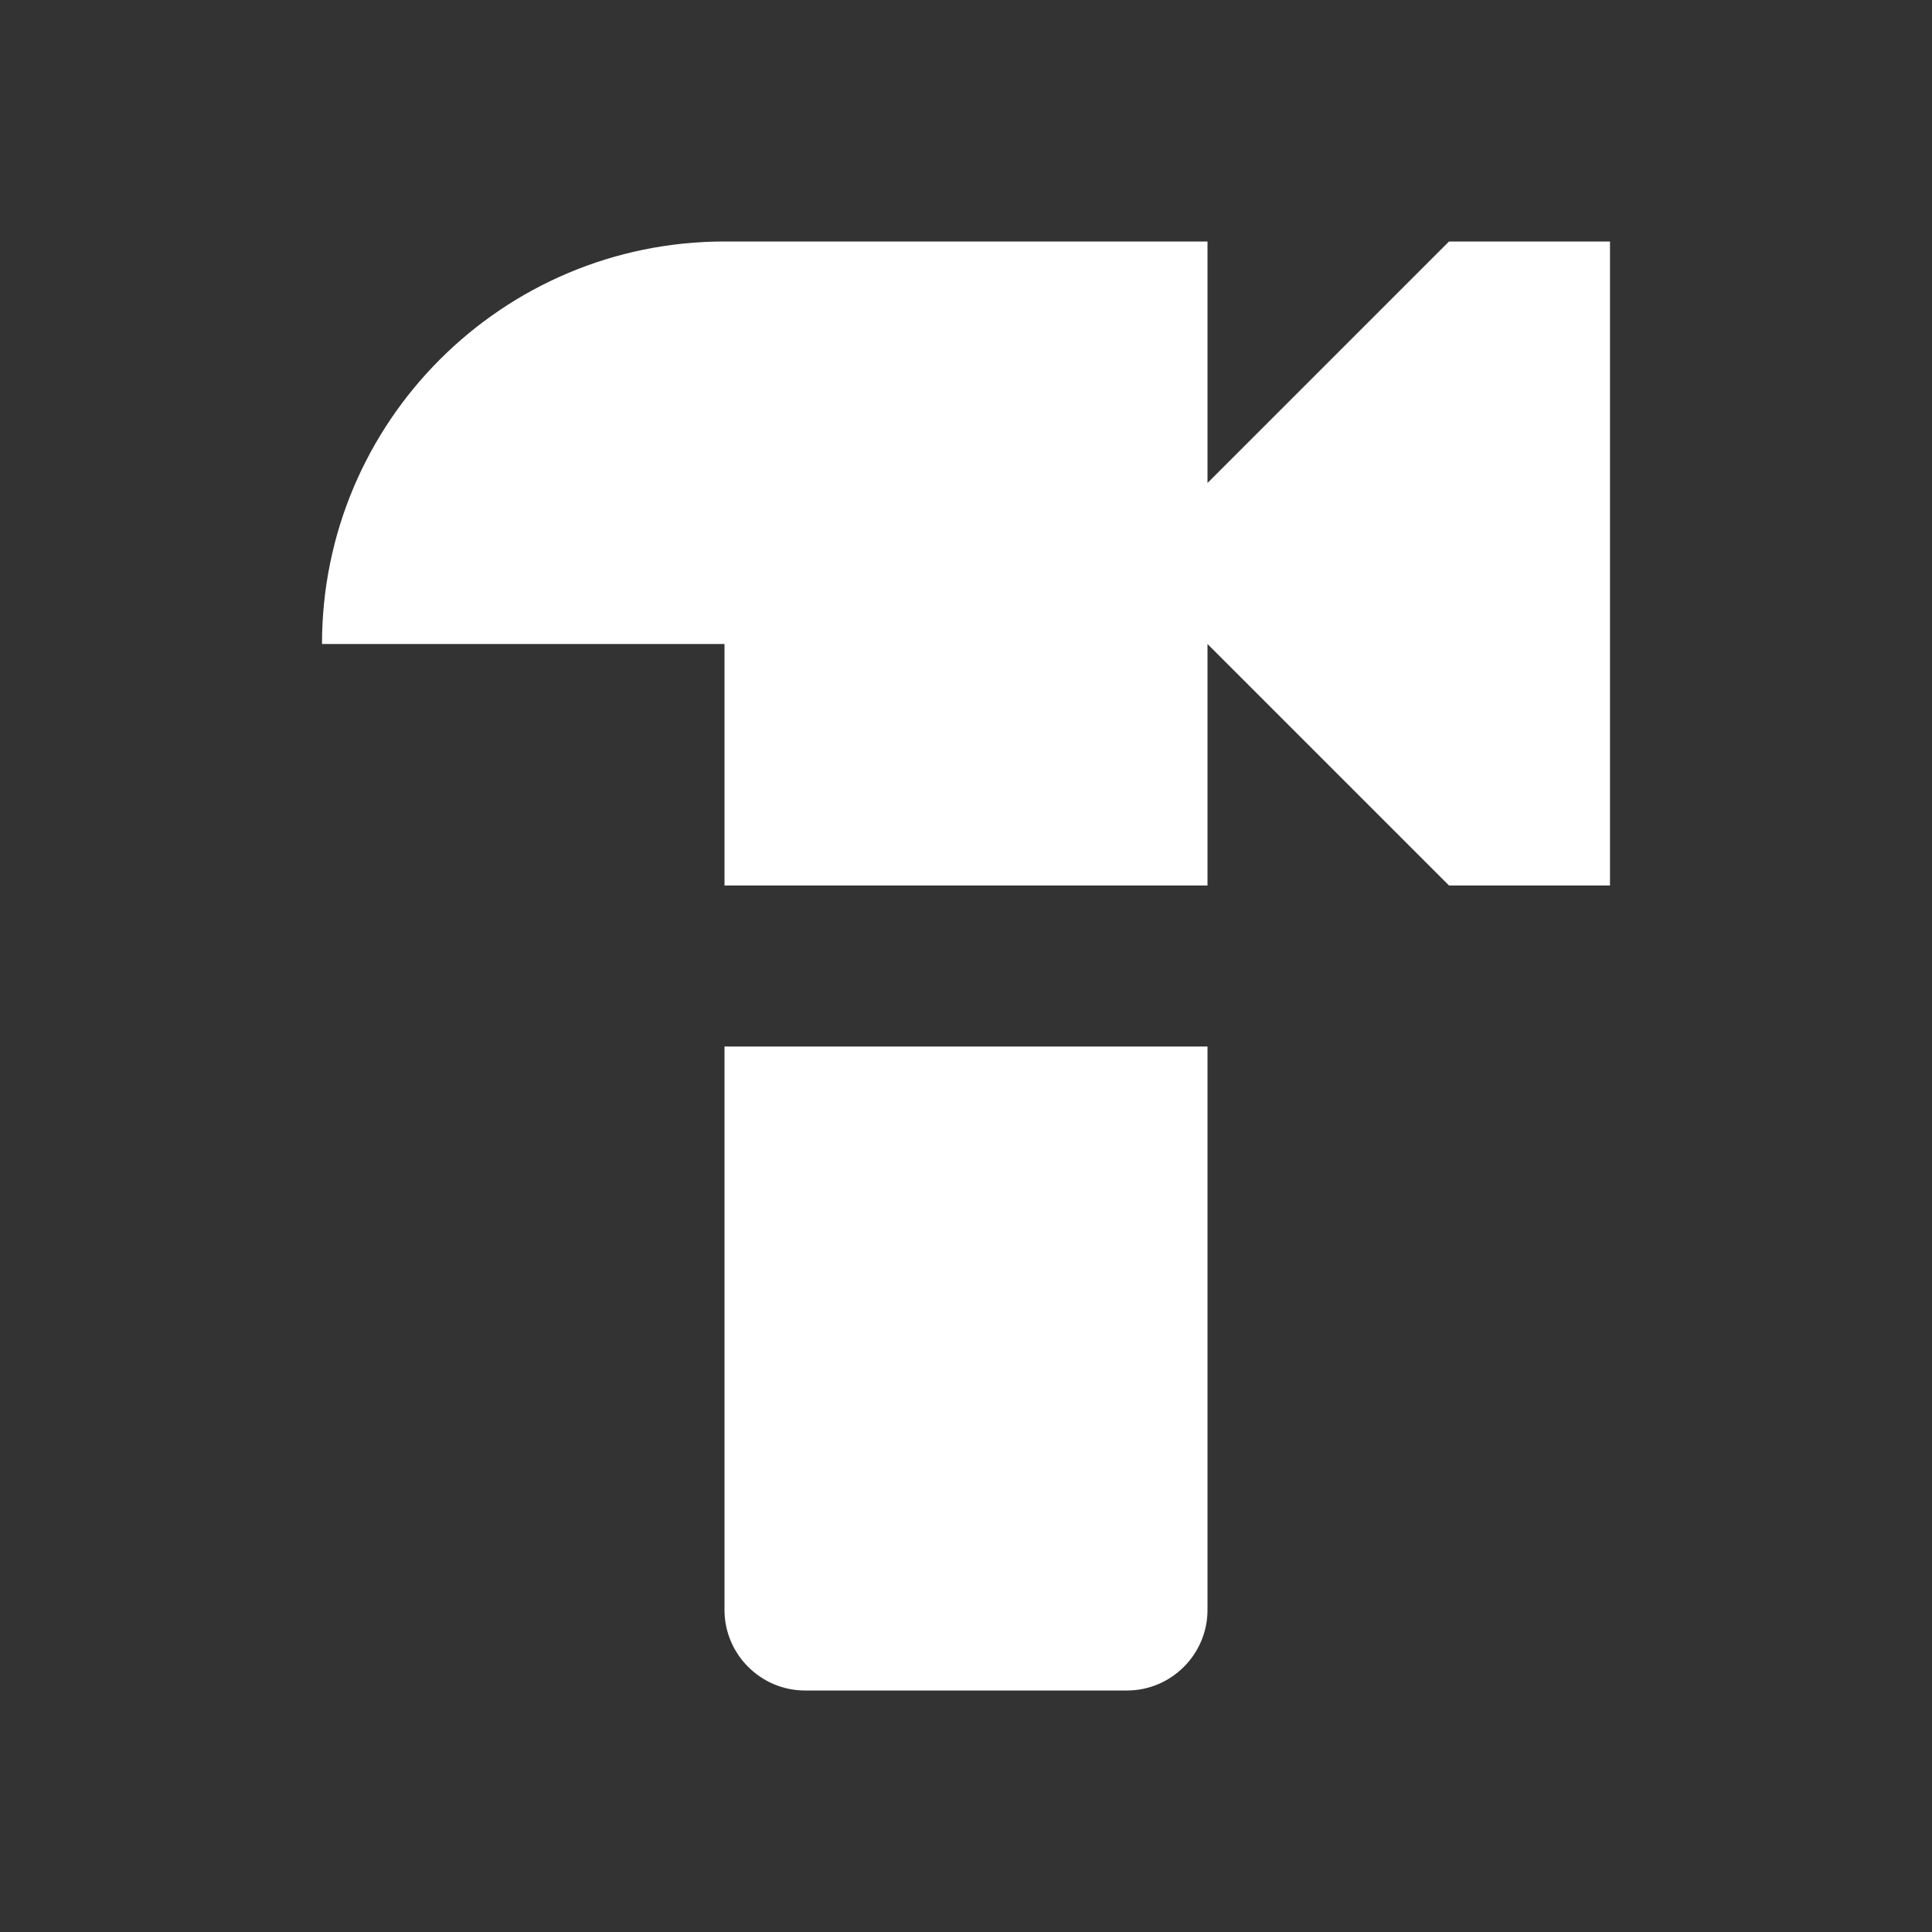
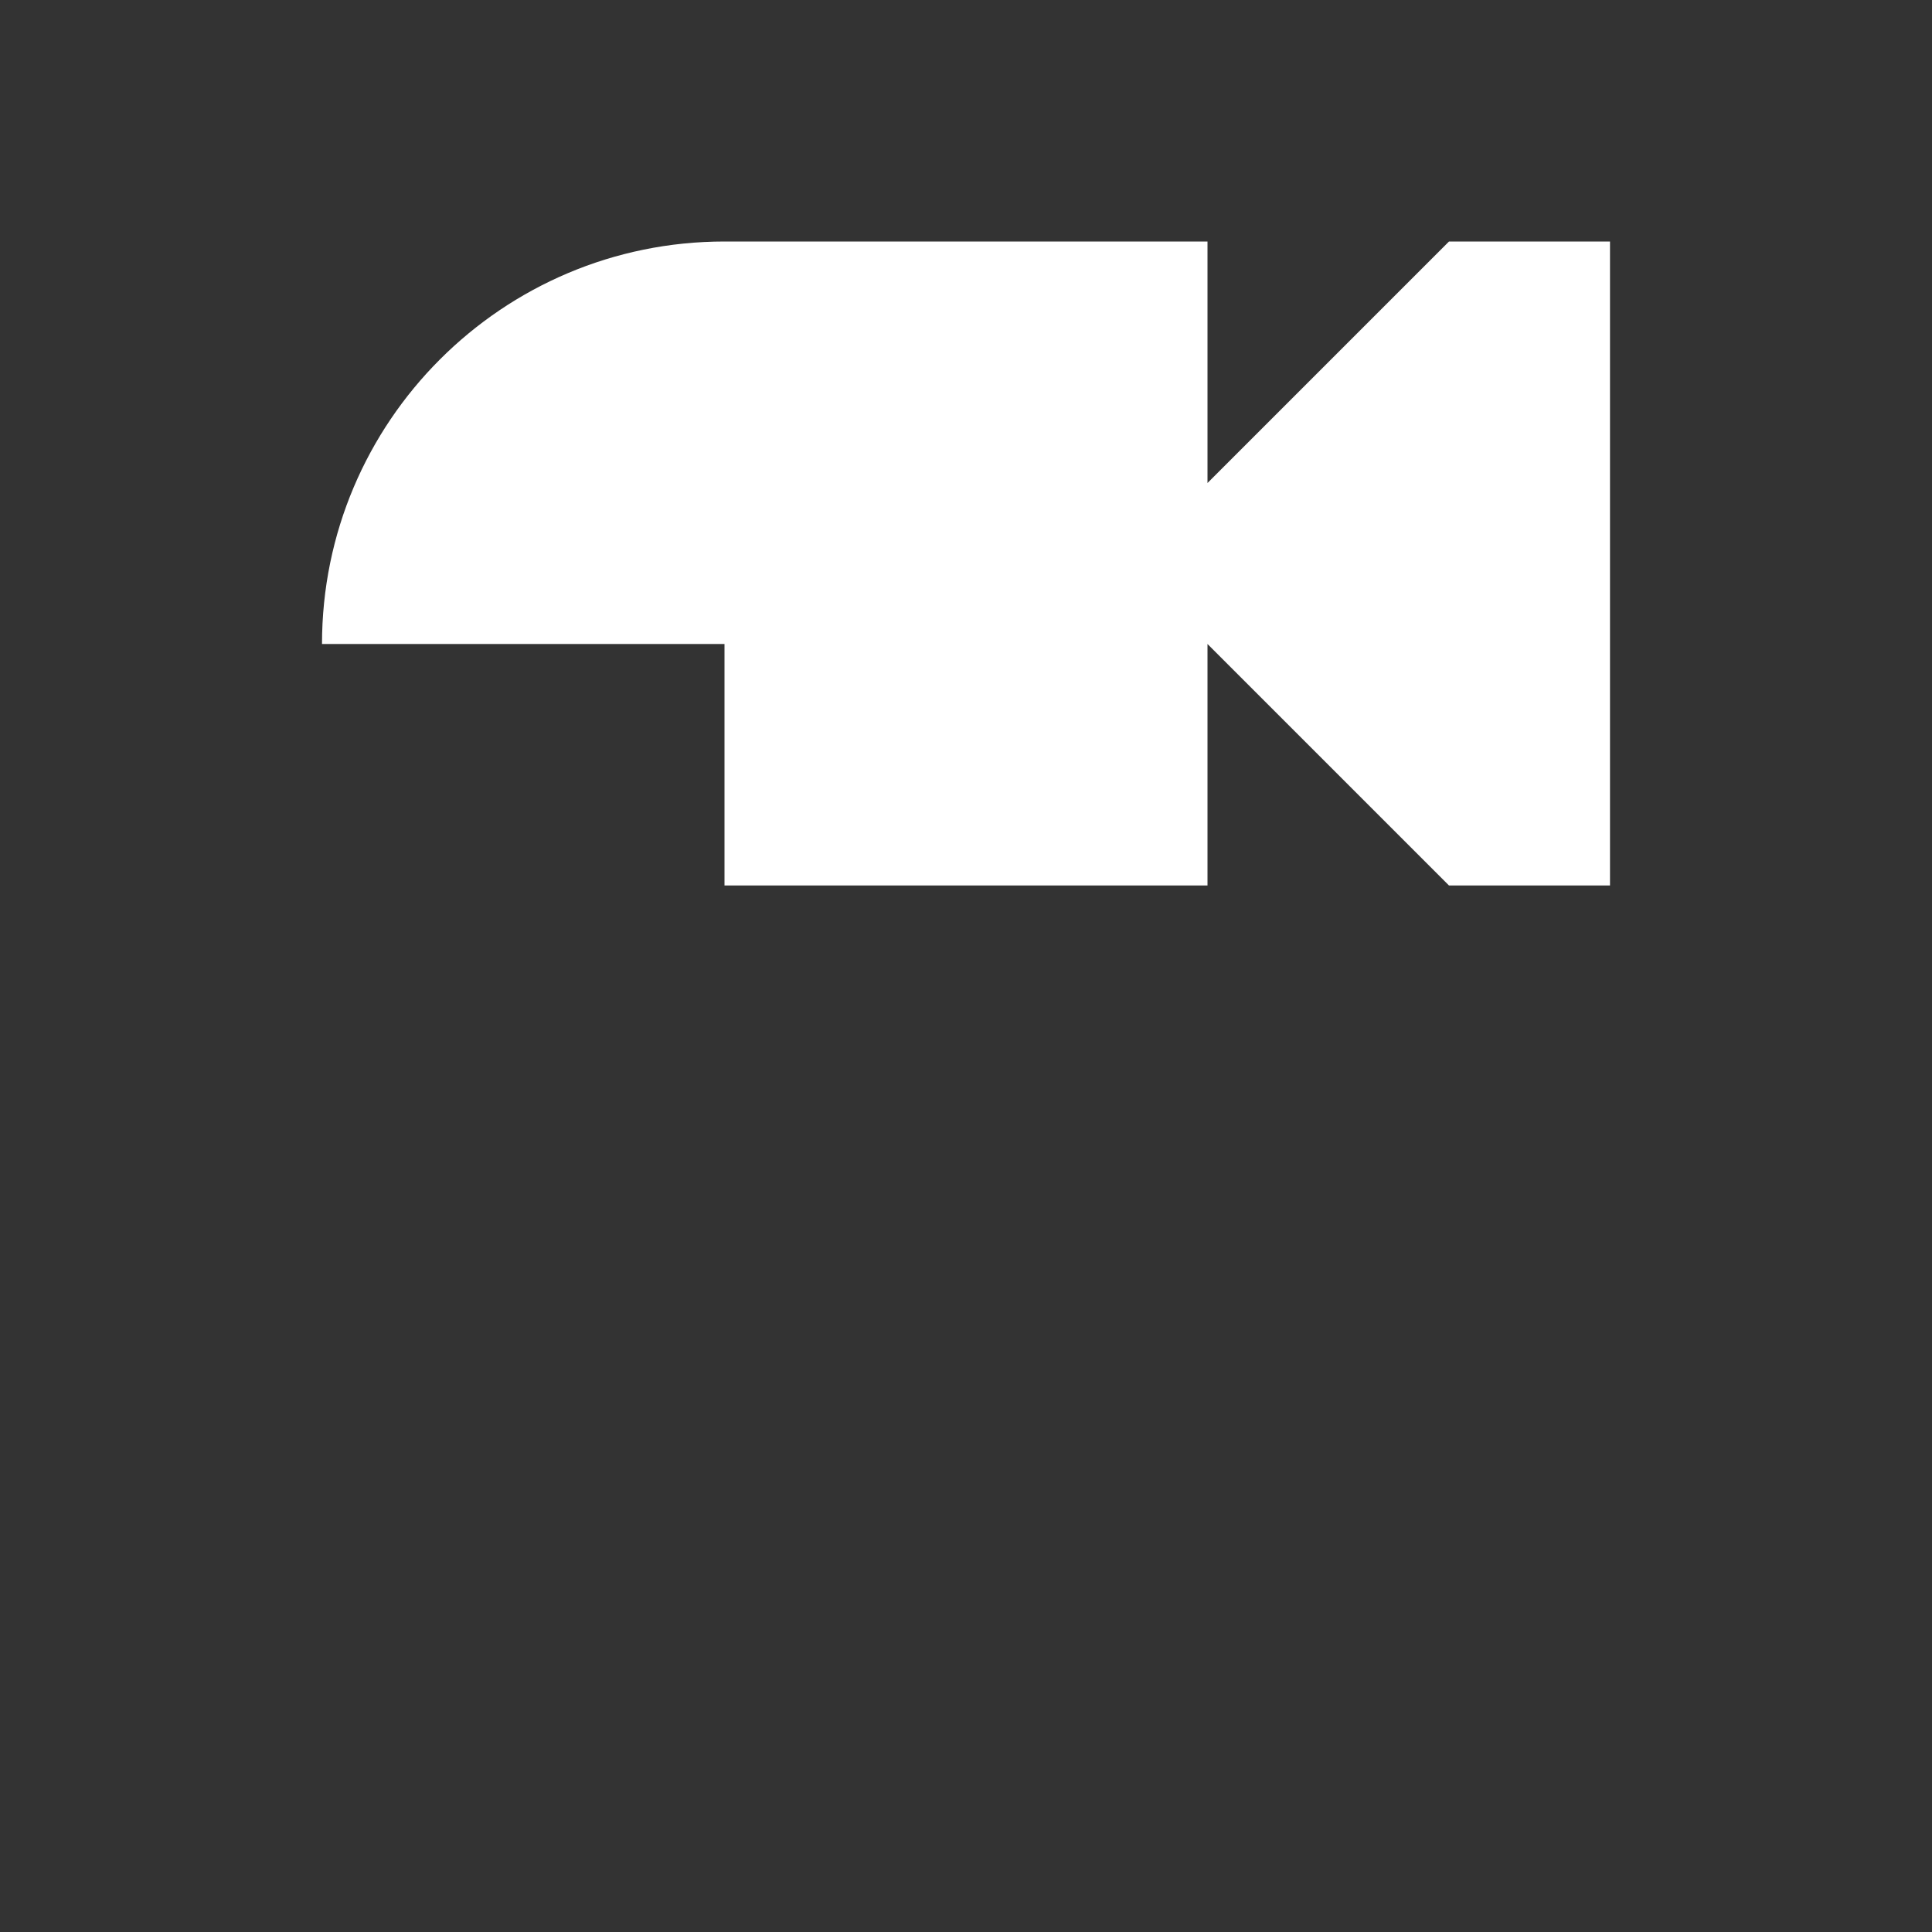
<svg xmlns="http://www.w3.org/2000/svg" height="24px" viewBox="0 0 24 24" width="24px" fill="#FFFFFF">
  <rect x="0" y="0" width="24" height="24" fill="#333333" stroke="none" />
  <g>
    <rect fill="none" height="24" width="24" />
  </g>
  <g>
    <g>
      <g>
        <path d="M18,3l-3,3V3H9C6.24,3,4,5.24,4,8h5v3h6V8l3,3h2V3H18z" />
      </g>
      <g>
-         <path d="M9,13v7c0,0.55,0.45,1,1,1h4c0.55,0,1-0.45,1-1v-7H9z" />
-       </g>
+         </g>
    </g>
  </g>
</svg>